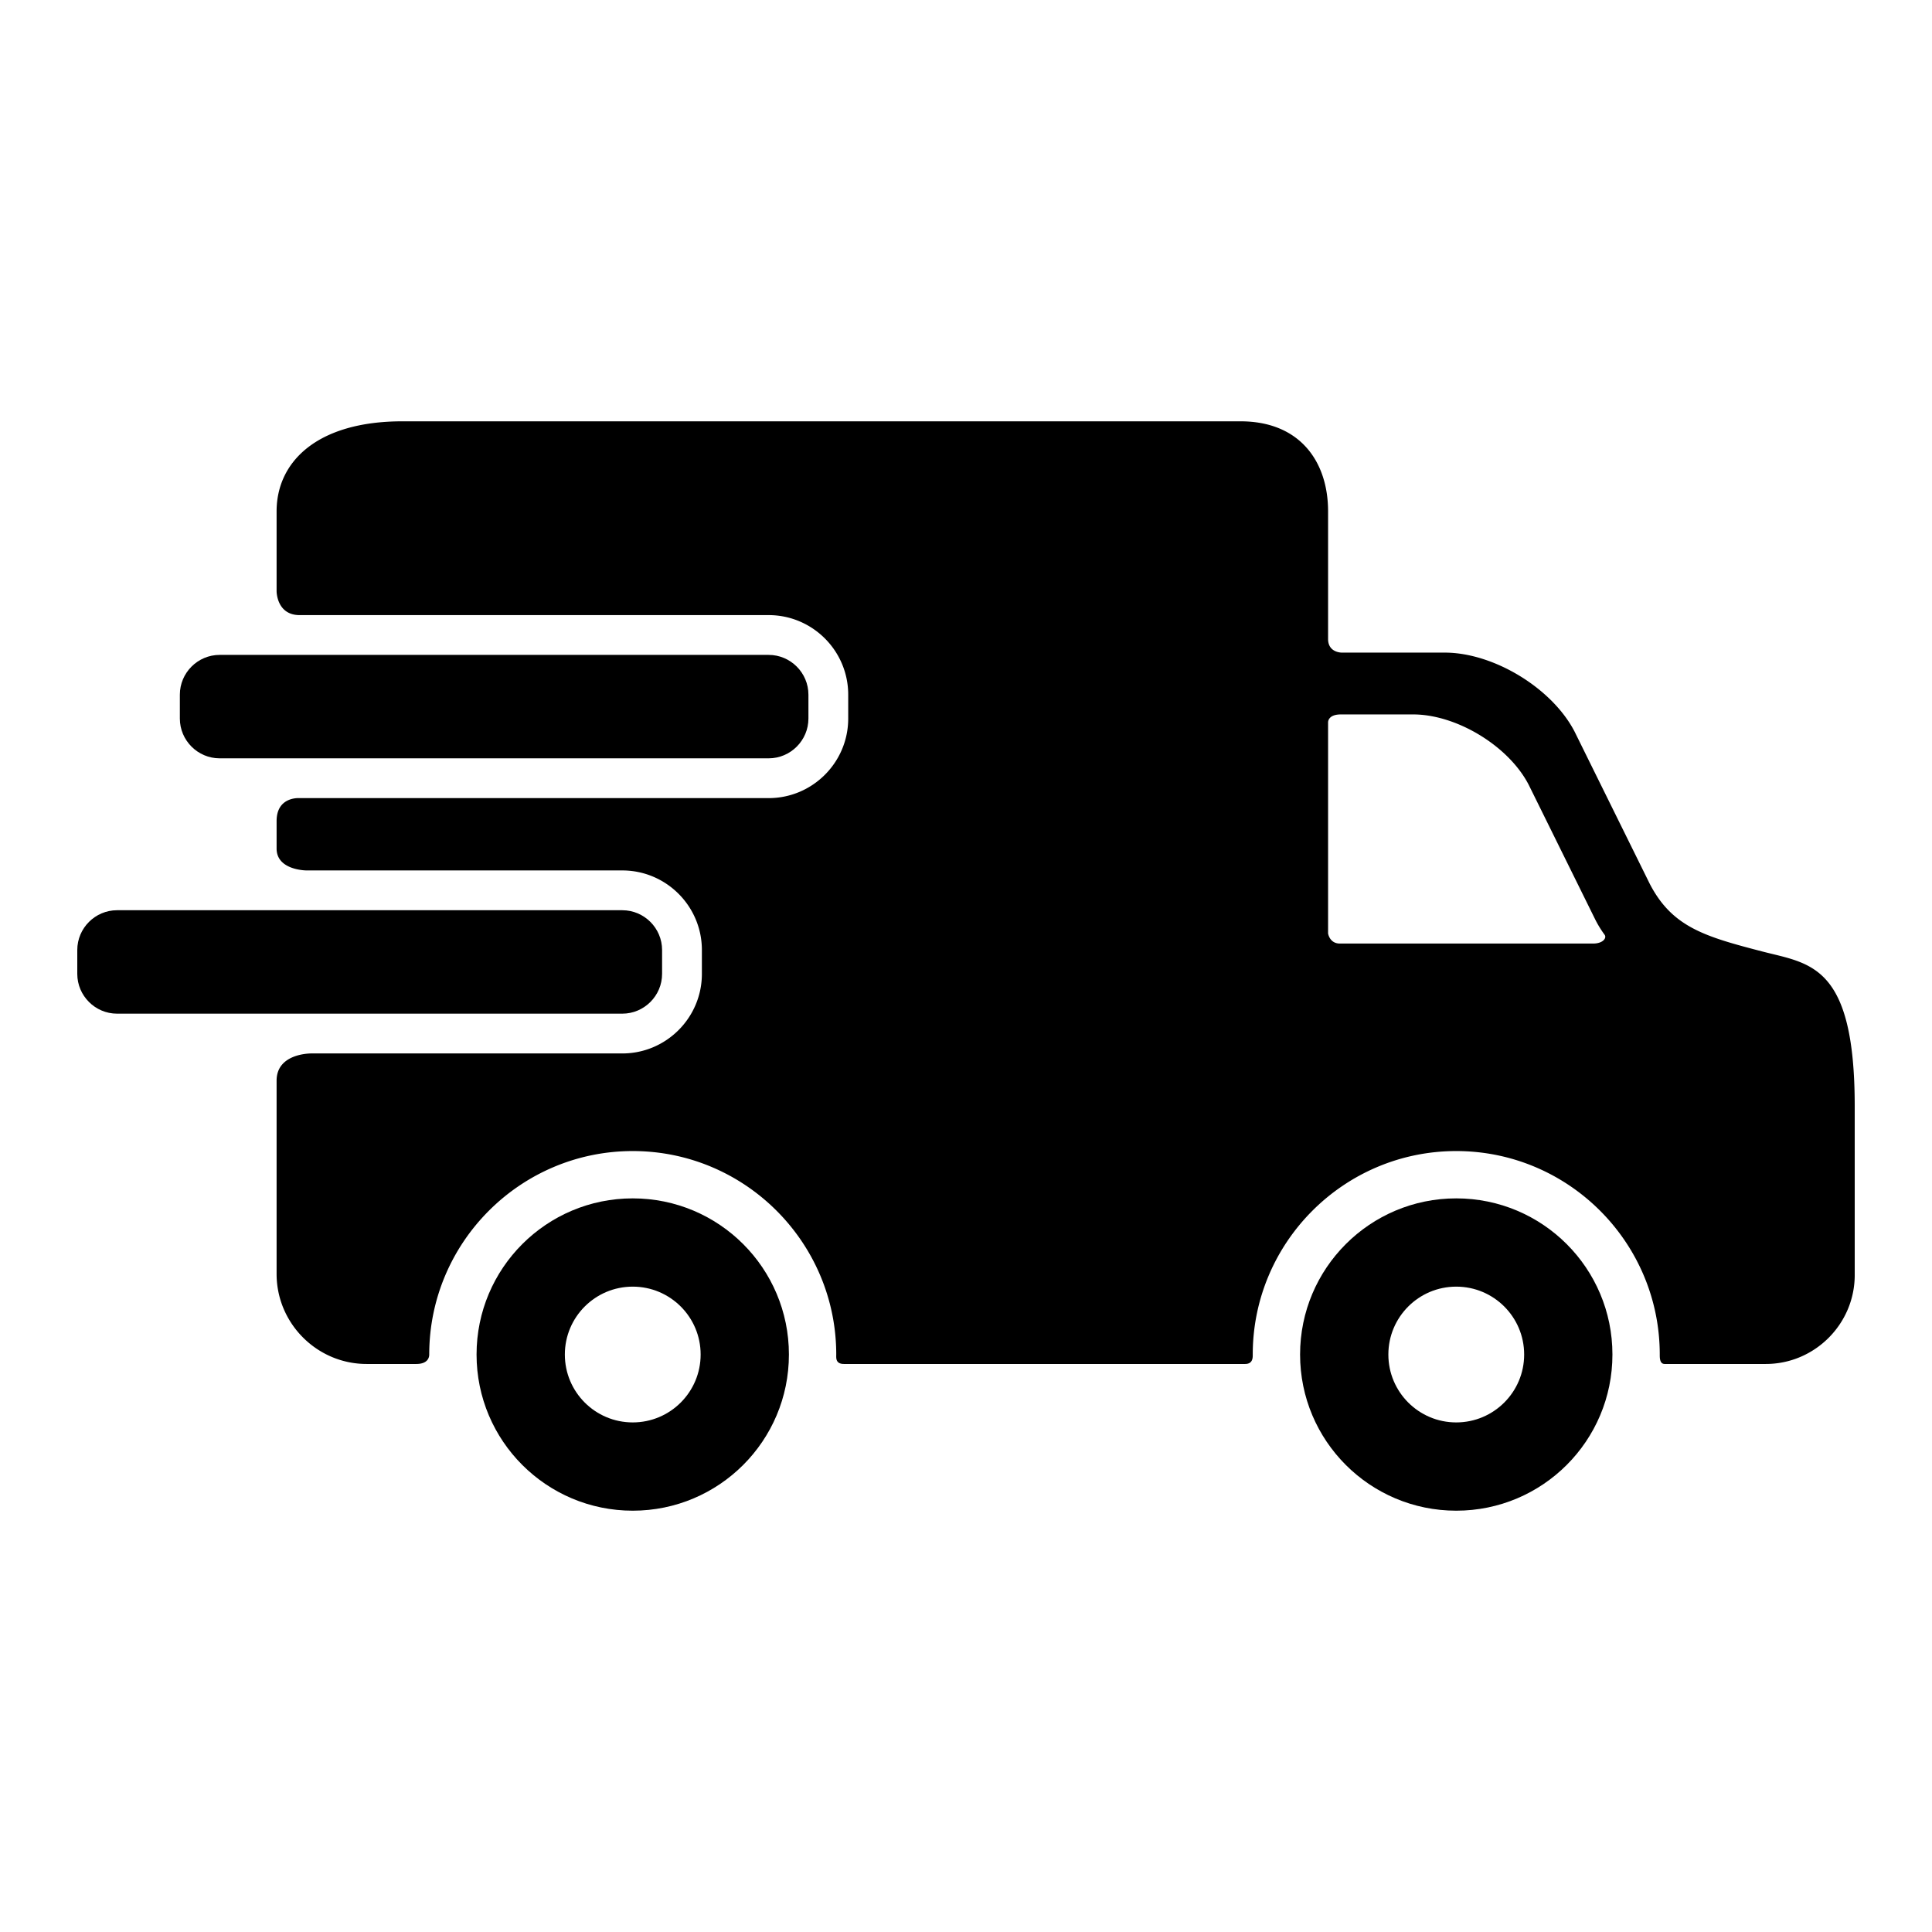
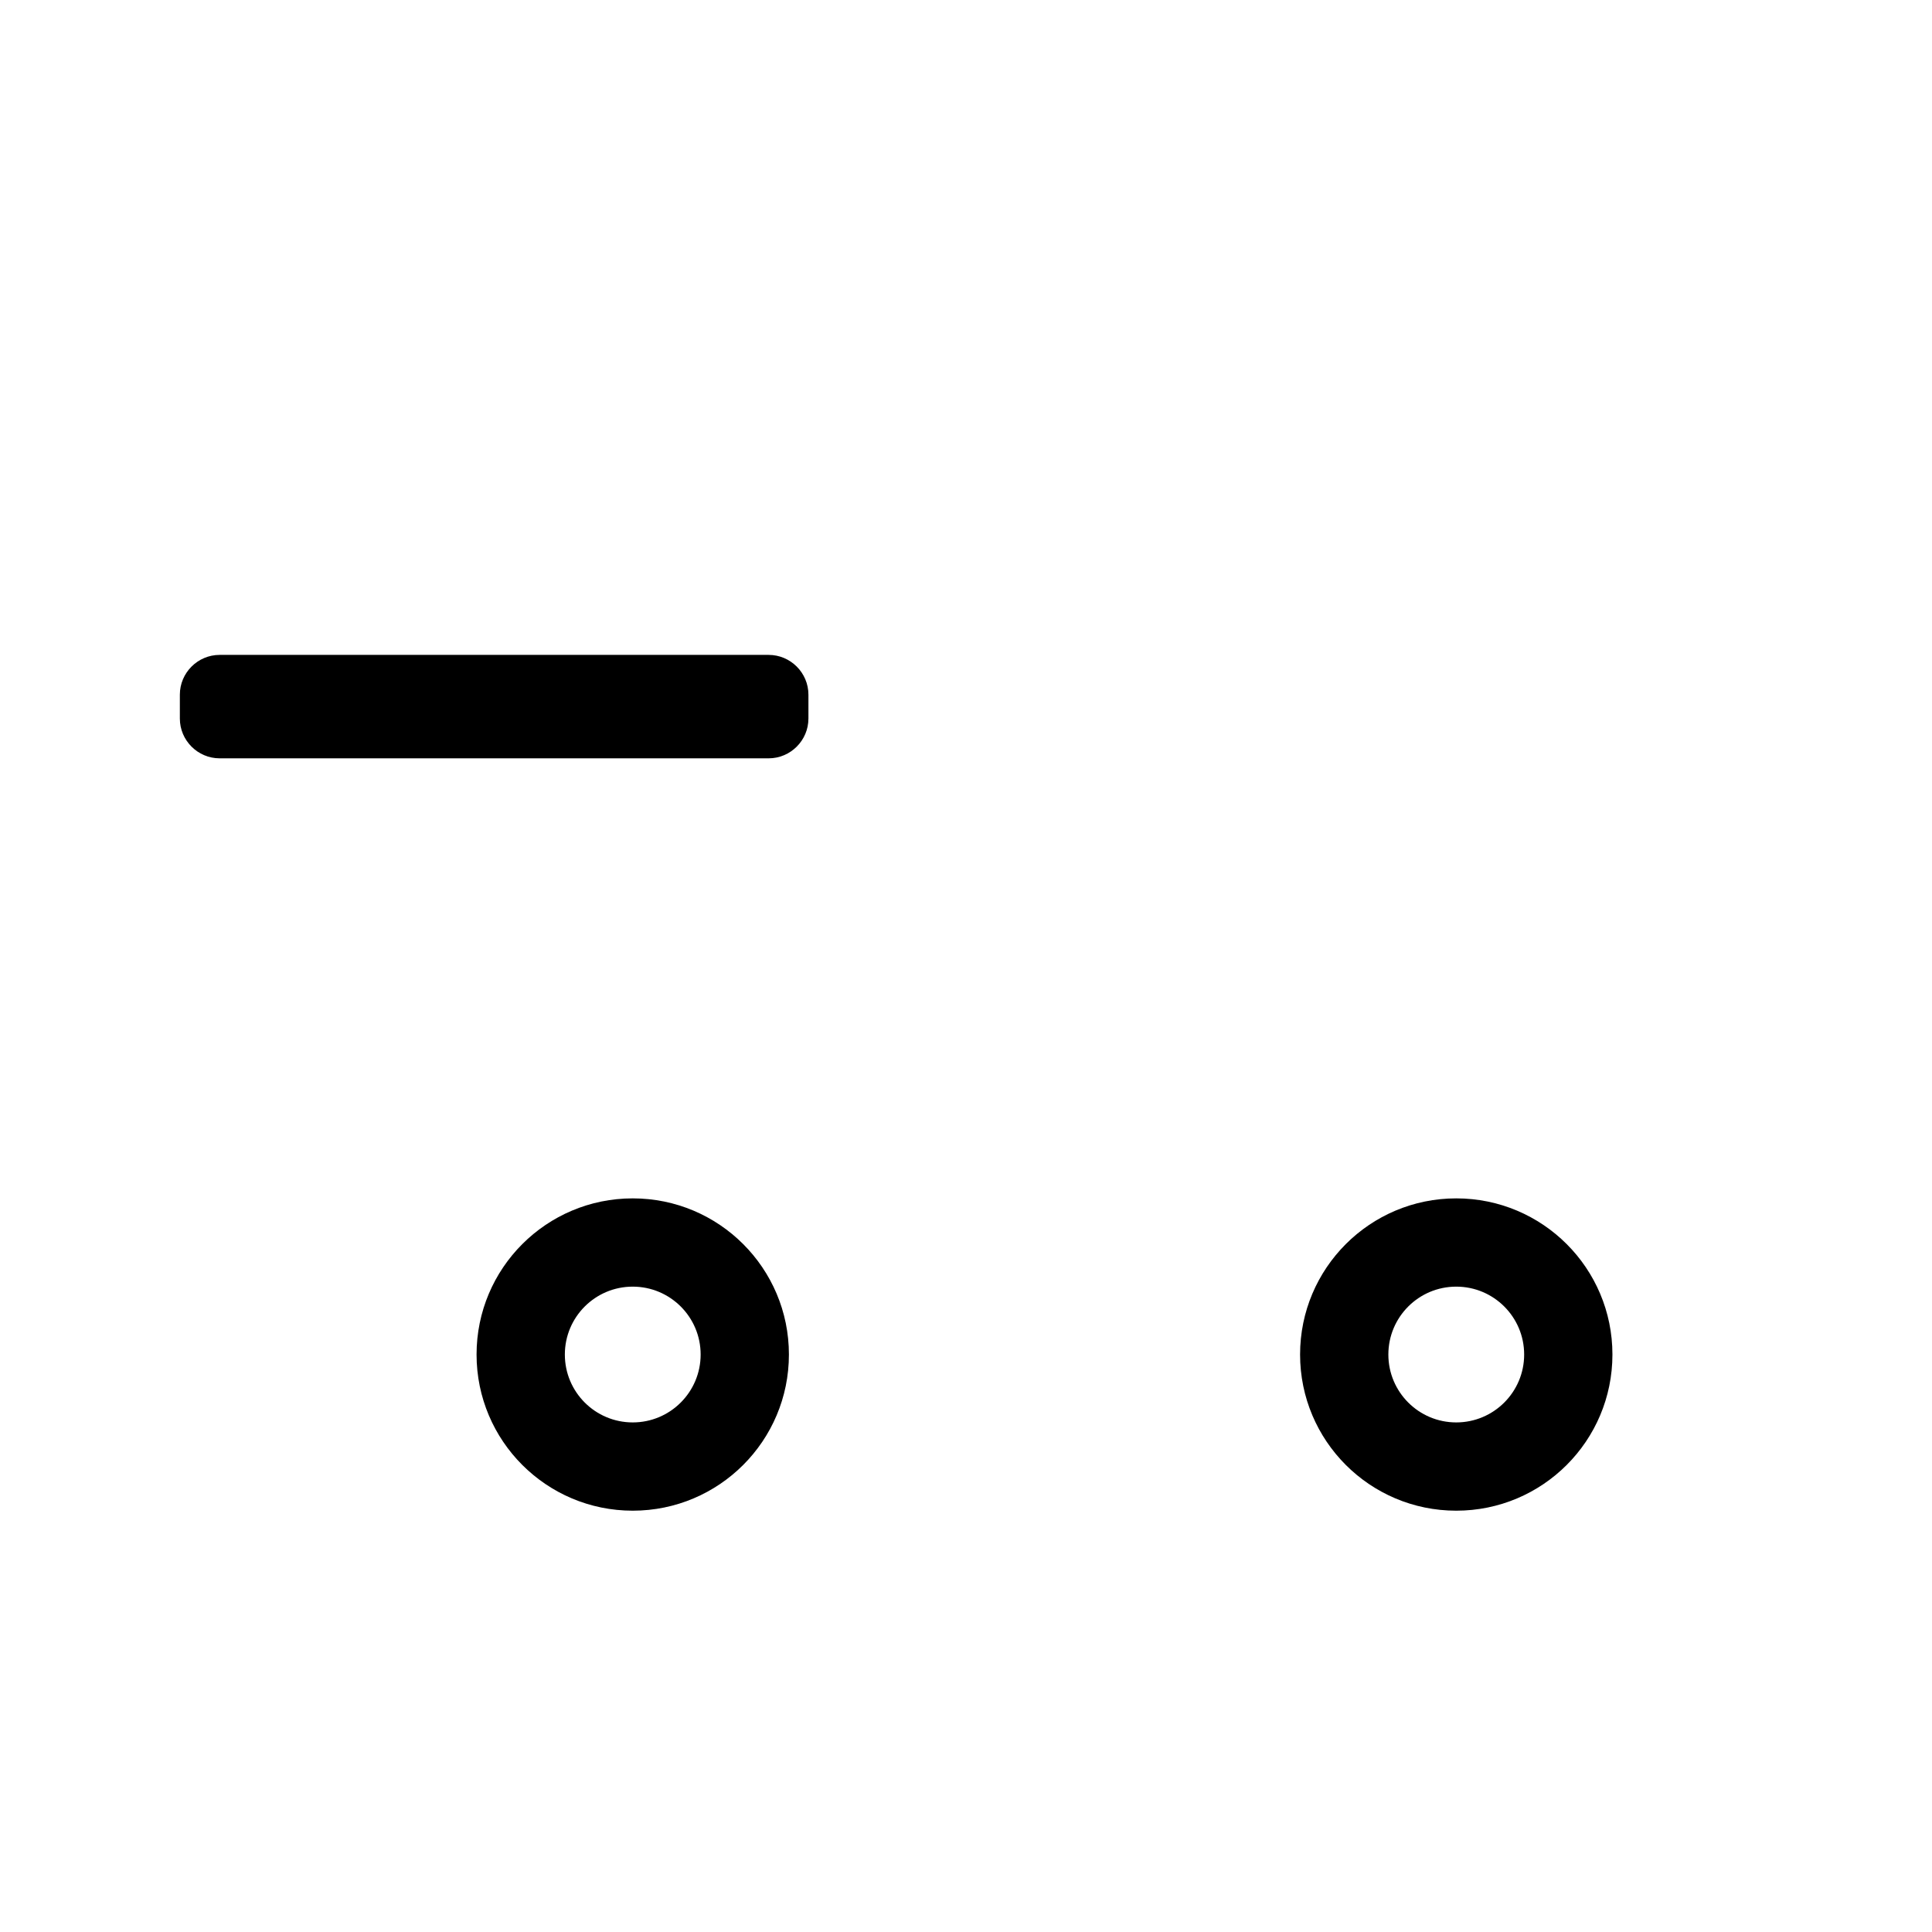
<svg xmlns="http://www.w3.org/2000/svg" xml:space="preserve" width="512" height="512" style="enable-background:new 0 0 512 512" viewBox="0 0 406.783 406.783">
  <path d="M133.222 252.318c-18.163 0-32.882 14.713-32.882 32.878s14.719 32.879 32.882 32.879c18.169 0 32.884-14.714 32.884-32.88 0-18.164-14.715-32.877-32.884-32.877zm0 47.172c-7.896 0-14.293-6.399-14.293-14.294 0-7.9 6.397-14.294 14.293-14.294 7.896 0 14.298 6.394 14.298 14.294 0 7.895-6.402 14.294-14.298 14.294zm173.39-47.172c-18.162 0-32.88 14.713-32.88 32.878s14.718 32.879 32.88 32.879c18.17 0 32.885-14.714 32.885-32.88 0-18.164-14.715-32.877-32.885-32.877zm0 47.172c-7.895 0-14.292-6.399-14.292-14.294 0-7.9 6.397-14.294 14.292-14.294 7.898 0 14.3 6.394 14.3 14.294 0 7.895-6.402 14.294-14.3 14.294zm-136.398-148.2c0 4.607-3.77 8.376-8.377 8.376H46.244c-4.607 0-8.376-3.769-8.376-8.376v-5.026c0-4.607 3.77-8.376 8.376-8.376h115.593c4.608 0 8.377 3.77 8.377 8.376v5.026z" data-original="#000000" />
-   <path d="M371.044 200.332c-12.056-3.134-18.955-5.105-23.69-14.248l-15.83-32.052c-4.736-9.143-17.037-16.624-27.33-16.624H282.54s-2.912.06-2.912-2.87v-26.882c0-10.421-5.898-18.948-18.442-18.948H84.724c-17.96 0-26.486 8.528-26.486 18.948v16.846s0 5.01 4.85 5.01h98.75c9.237 0 16.753 7.515 16.753 16.753v5.026c0 9.237-7.516 16.752-16.754 16.752h-98.75s-4.849-.403-4.849 4.832v5.793c0 4.607 6.315 4.604 6.315 4.604h66.474c9.237 0 16.753 7.516 16.753 16.753v5.026c0 9.237-7.516 16.752-16.753 16.752H65.602s-7.364-.136-7.364 5.727v40.706c0 10.42 8.527 18.948 18.947 18.948h10.466c2.374 0 2.724-1.322 2.724-1.987 0-23.624 19.222-42.842 42.848-42.842 23.627 0 42.849 19.22 42.849 42.842 0 .667-.19 1.987 1.625 1.987h84.462c1.674 0 1.606-1.412 1.606-1.987 0-23.624 19.222-42.842 42.848-42.842s42.848 19.22 42.848 42.842c0 .667-.016 1.987 1.032 1.987h21.294c10.3 0 18.724-8.425 18.724-18.723V232.89c0-29.956-9.458-29.956-19.467-32.558zm-35.628-1.666h-53.294c-2.202 0-2.494-2.144-2.494-2.144v-44.394s-.124-1.705 2.703-1.705h15.206c9.163 0 20.107 6.657 24.32 14.793l14.087 28.52a22.316 22.316 0 0 0 1.906 3.08c.5.67-.339 1.85-2.434 1.85z" data-original="#000000" />
-   <path d="M139.402 205.05c0 4.608-3.769 8.377-8.375 8.377H24.647c-4.607 0-8.376-3.769-8.376-8.376v-5.026c0-4.607 3.77-8.376 8.376-8.376h106.38c4.607 0 8.375 3.77 8.375 8.376v5.026z" data-original="#000000" />
</svg>